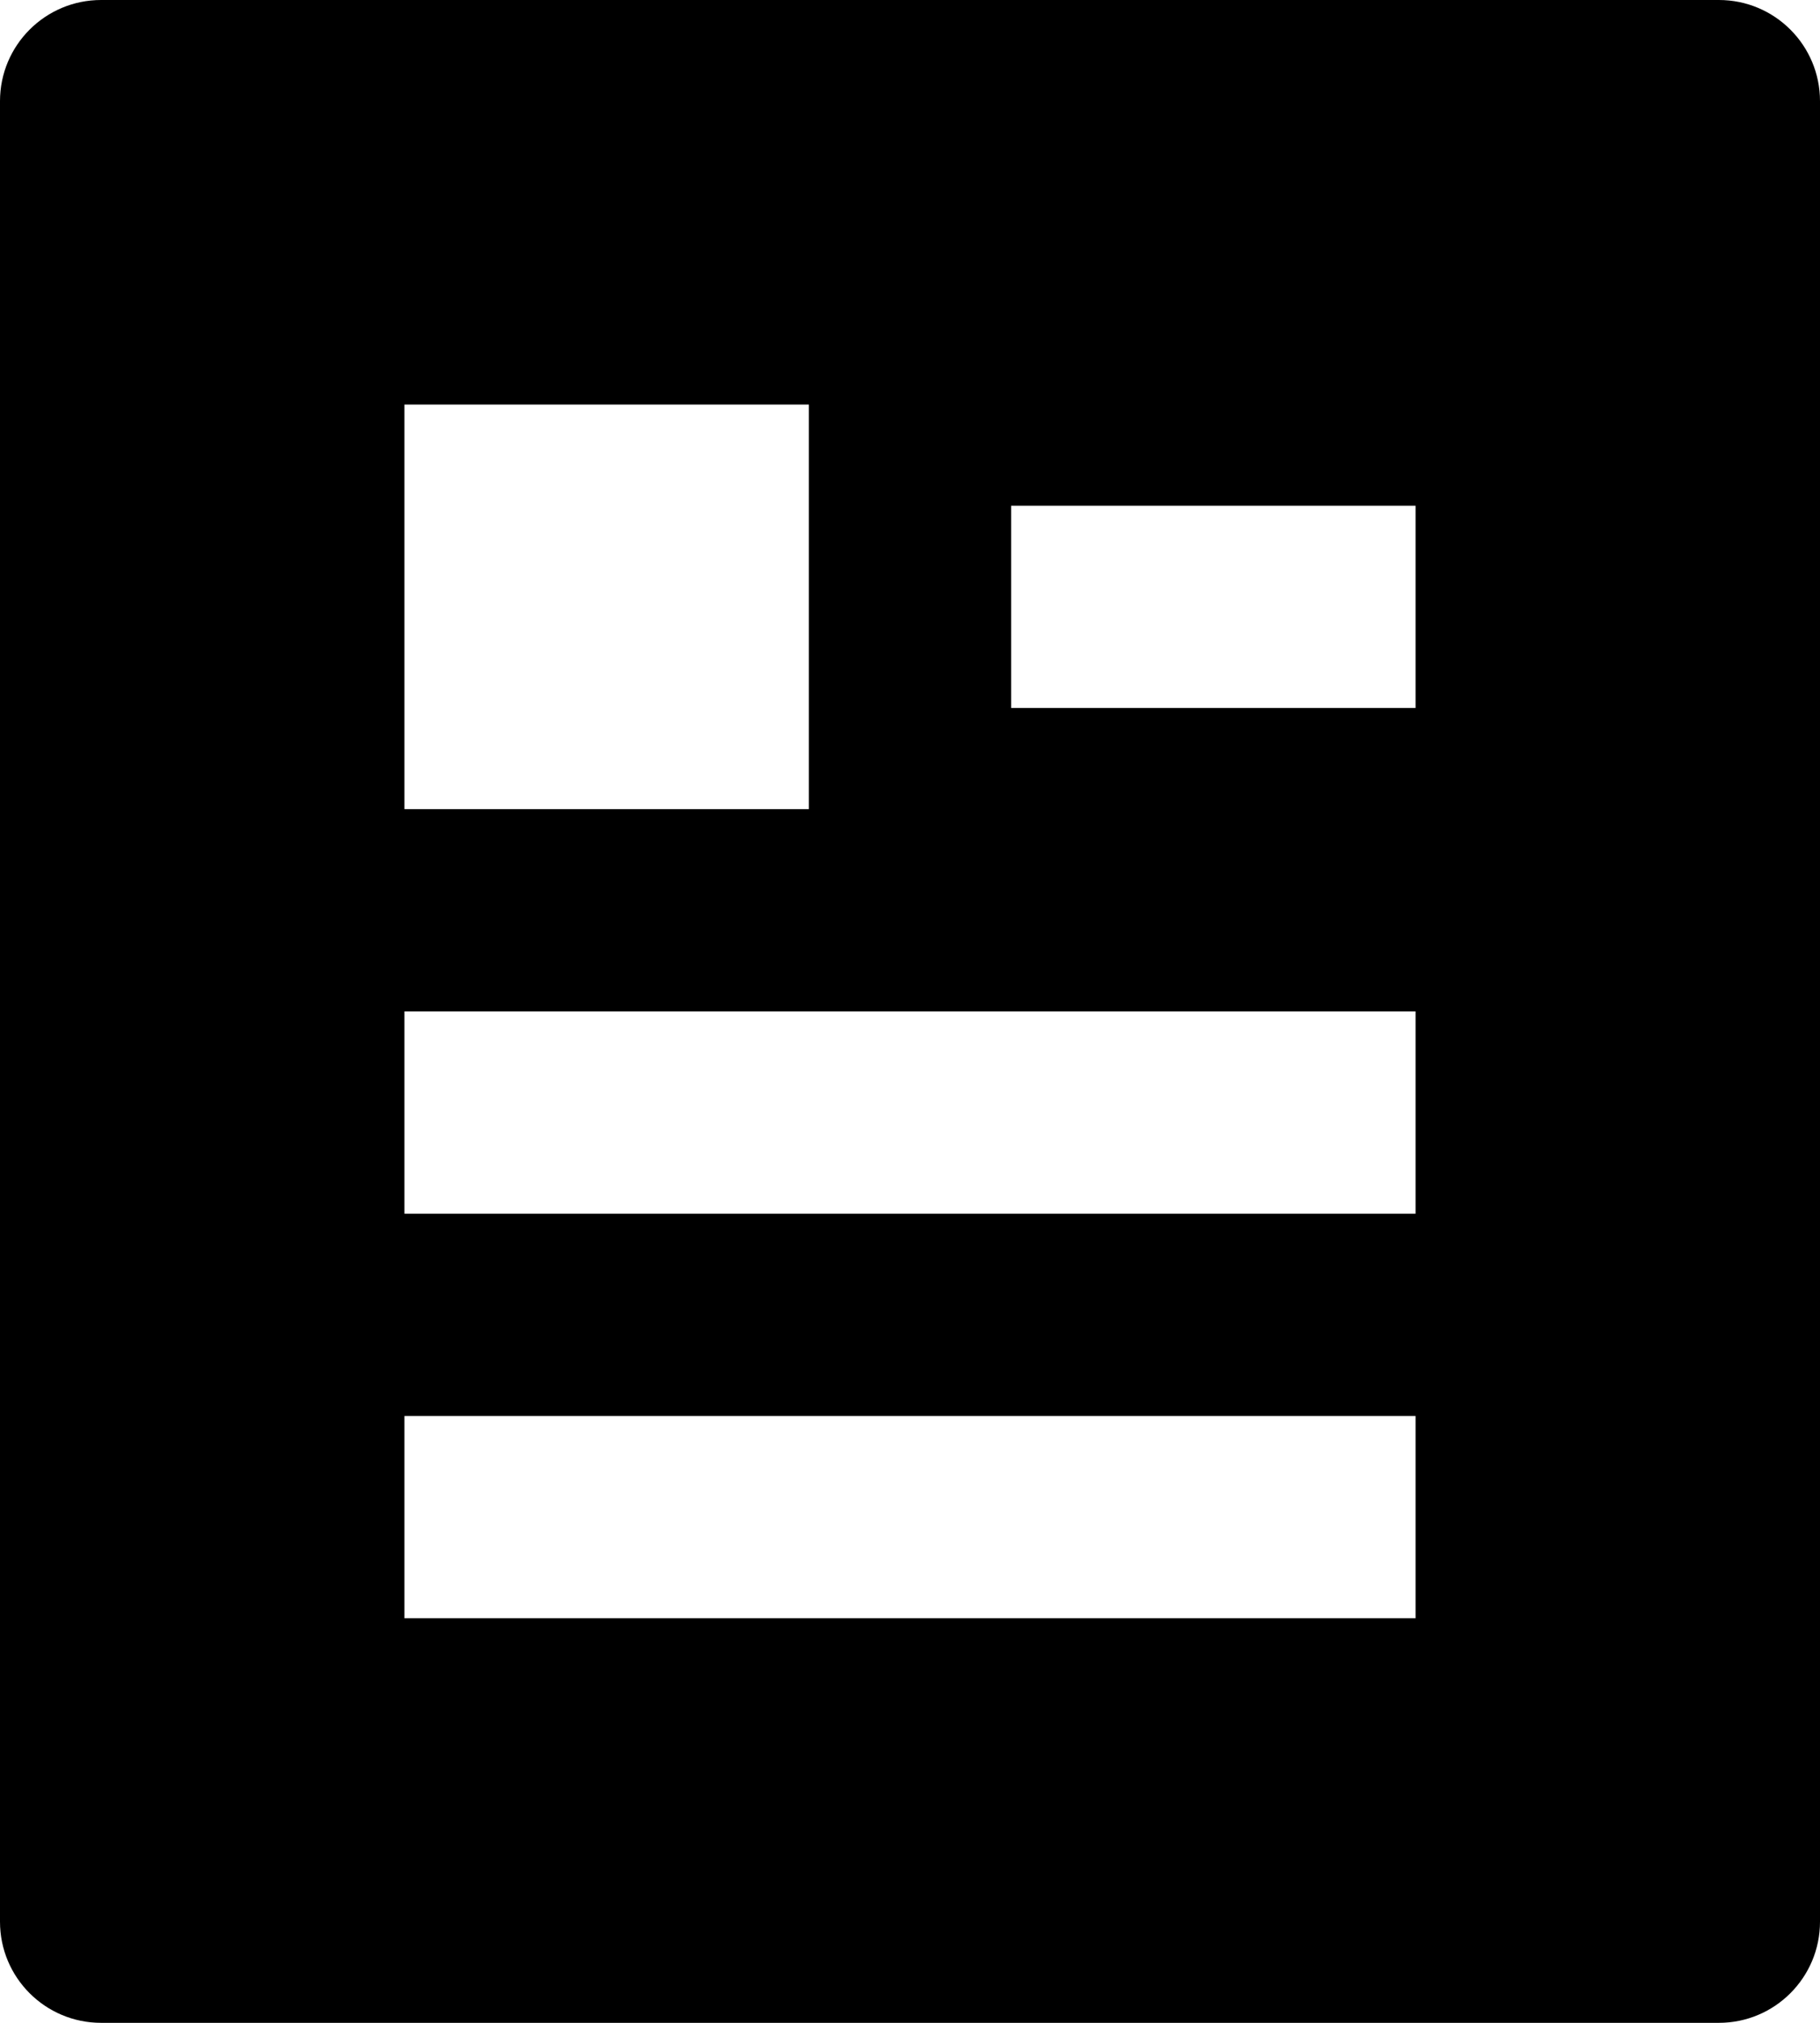
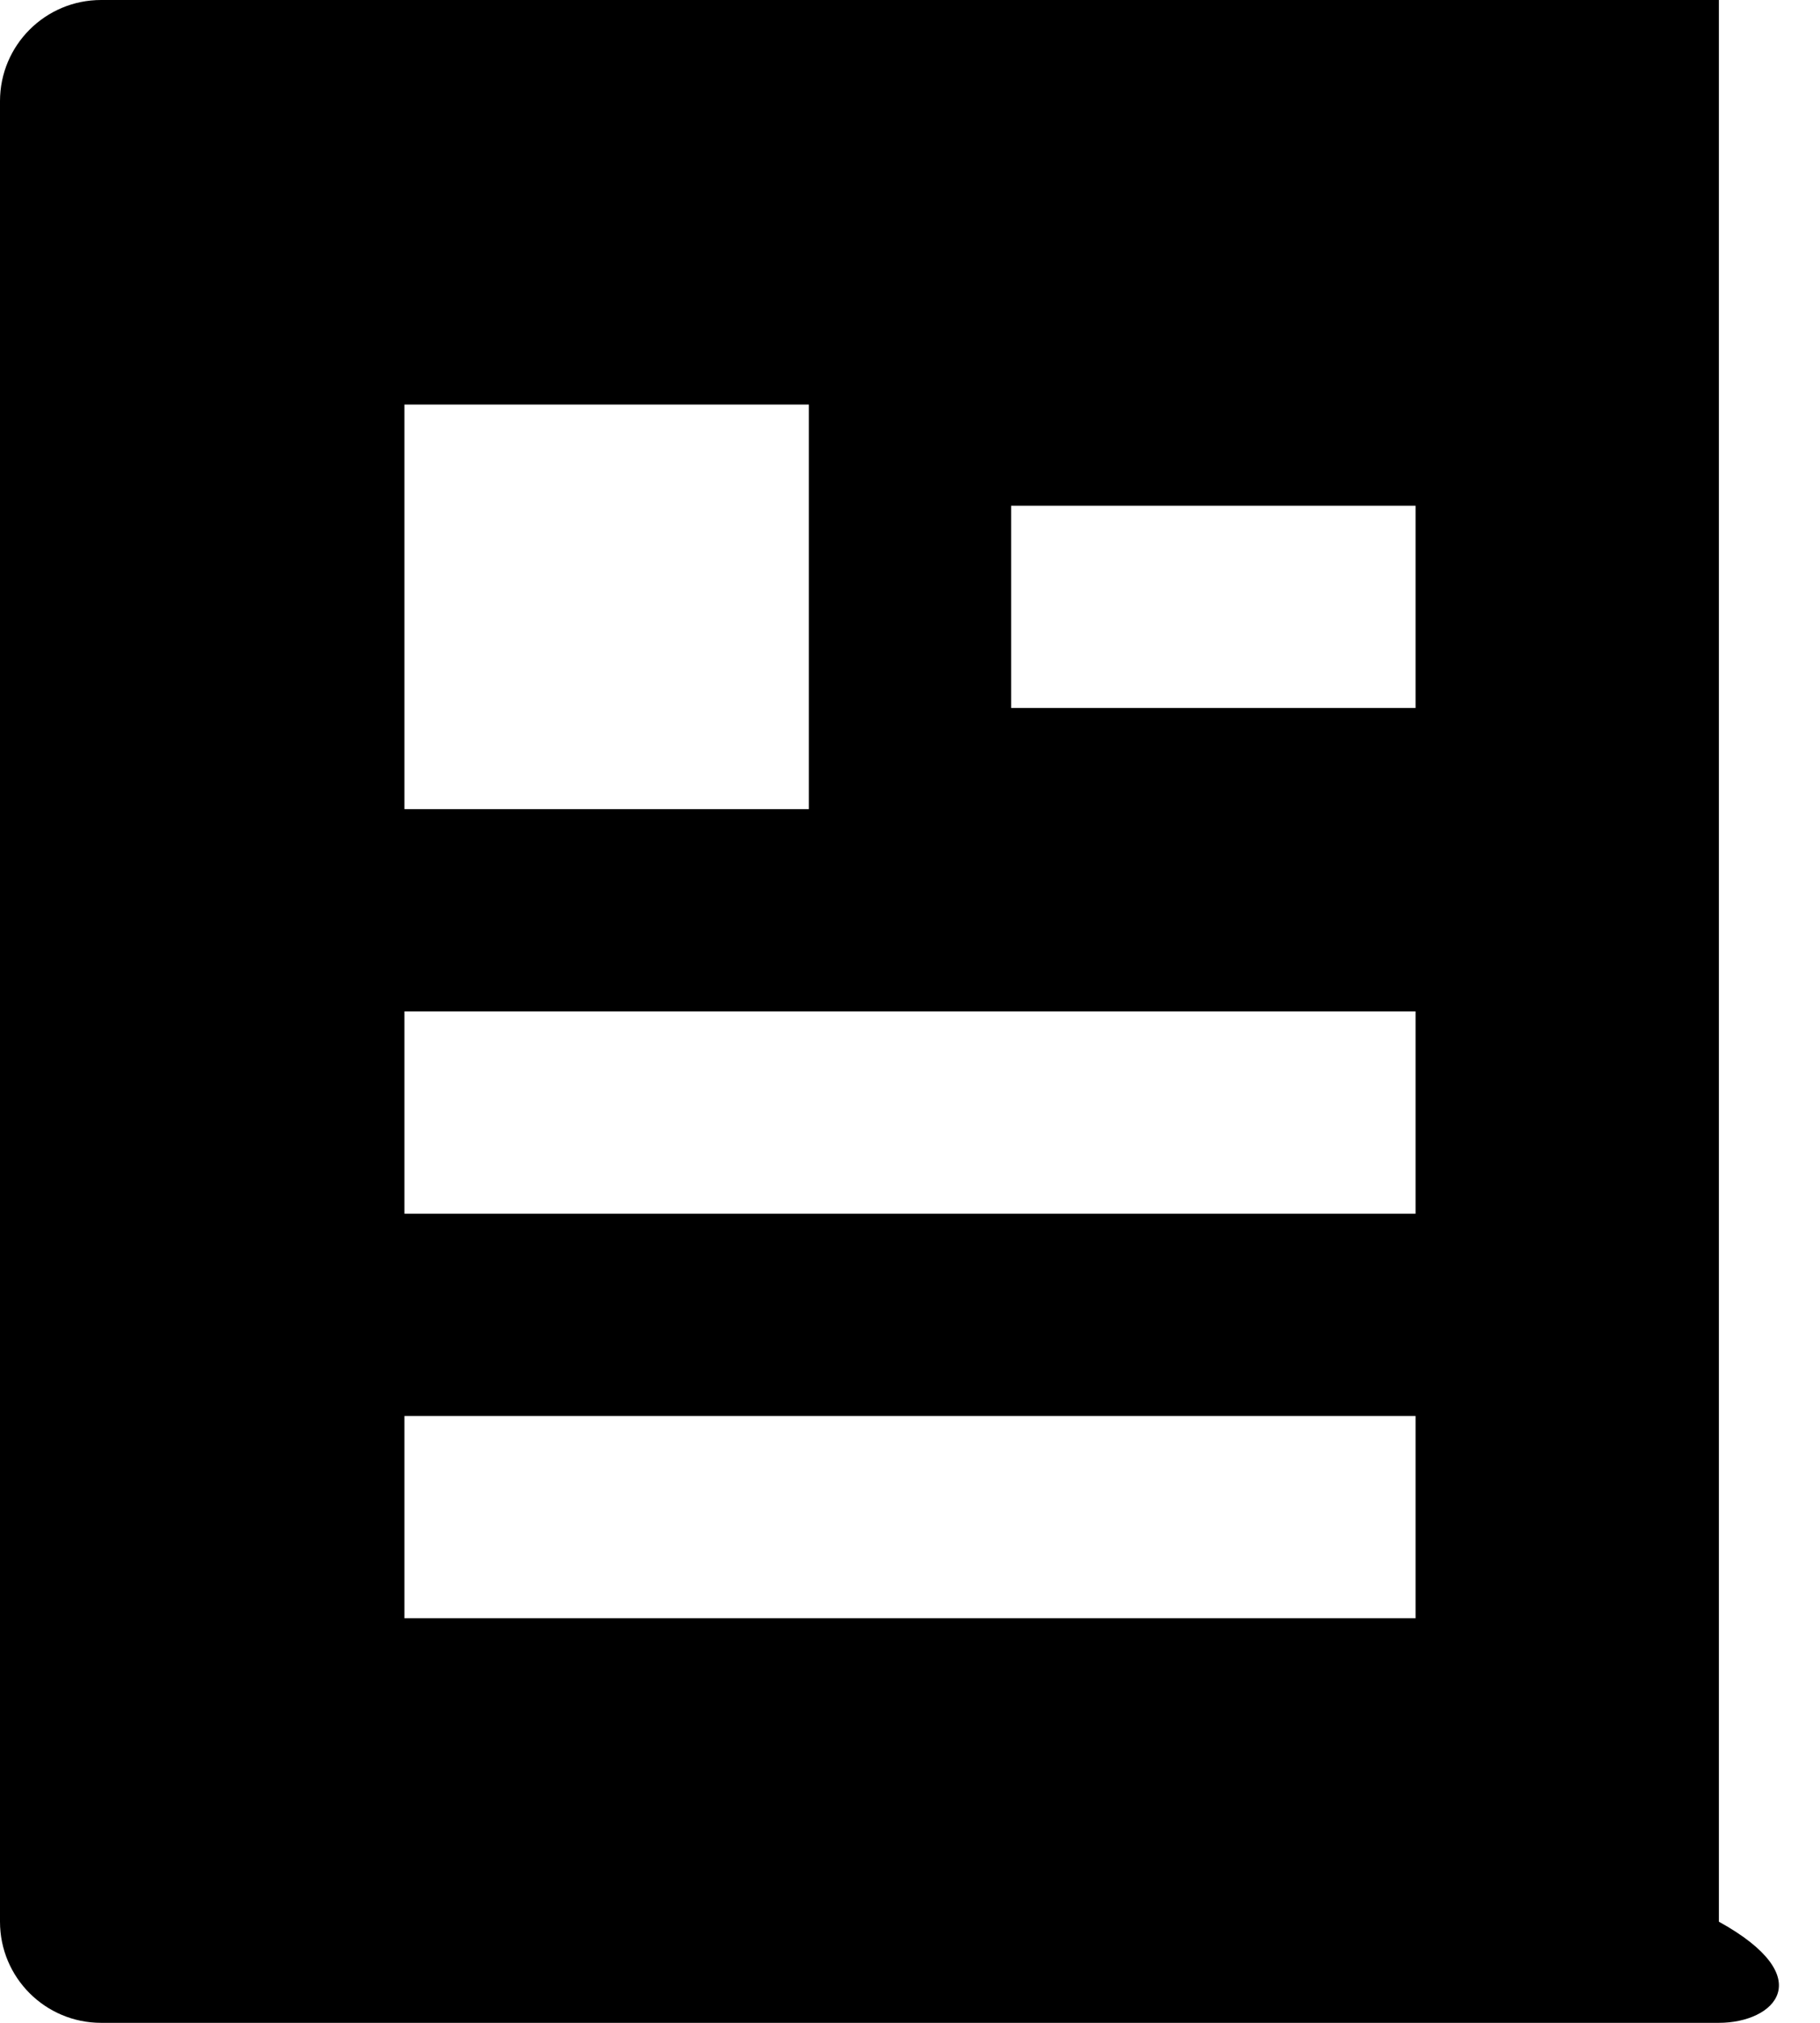
<svg xmlns="http://www.w3.org/2000/svg" width="54" height="60" viewBox="0 0 54 60" fill="none">
-   <path fill-rule="evenodd" clip-rule="evenodd" d="M51 60H3C1.343 60 0 58.657 0 57V3C0 1.343 1.343 -0 3 -0H51C52.657 -0 54 1.343 54 3V57C54 58.657 52.657 60 51 60ZM12 12V24H24V12H12ZM12 36V30H42V36H12ZM12 42V48H42V42H12ZM30 21V15H42V21H30Z" fill="black" />
+   <path fill-rule="evenodd" clip-rule="evenodd" d="M51 60H3C1.343 60 0 58.657 0 57V3C0 1.343 1.343 -0 3 -0H51V57C54 58.657 52.657 60 51 60ZM12 12V24H24V12H12ZM12 36V30H42V36H12ZM12 42V48H42V42H12ZM30 21V15H42V21H30Z" fill="black" />
</svg>